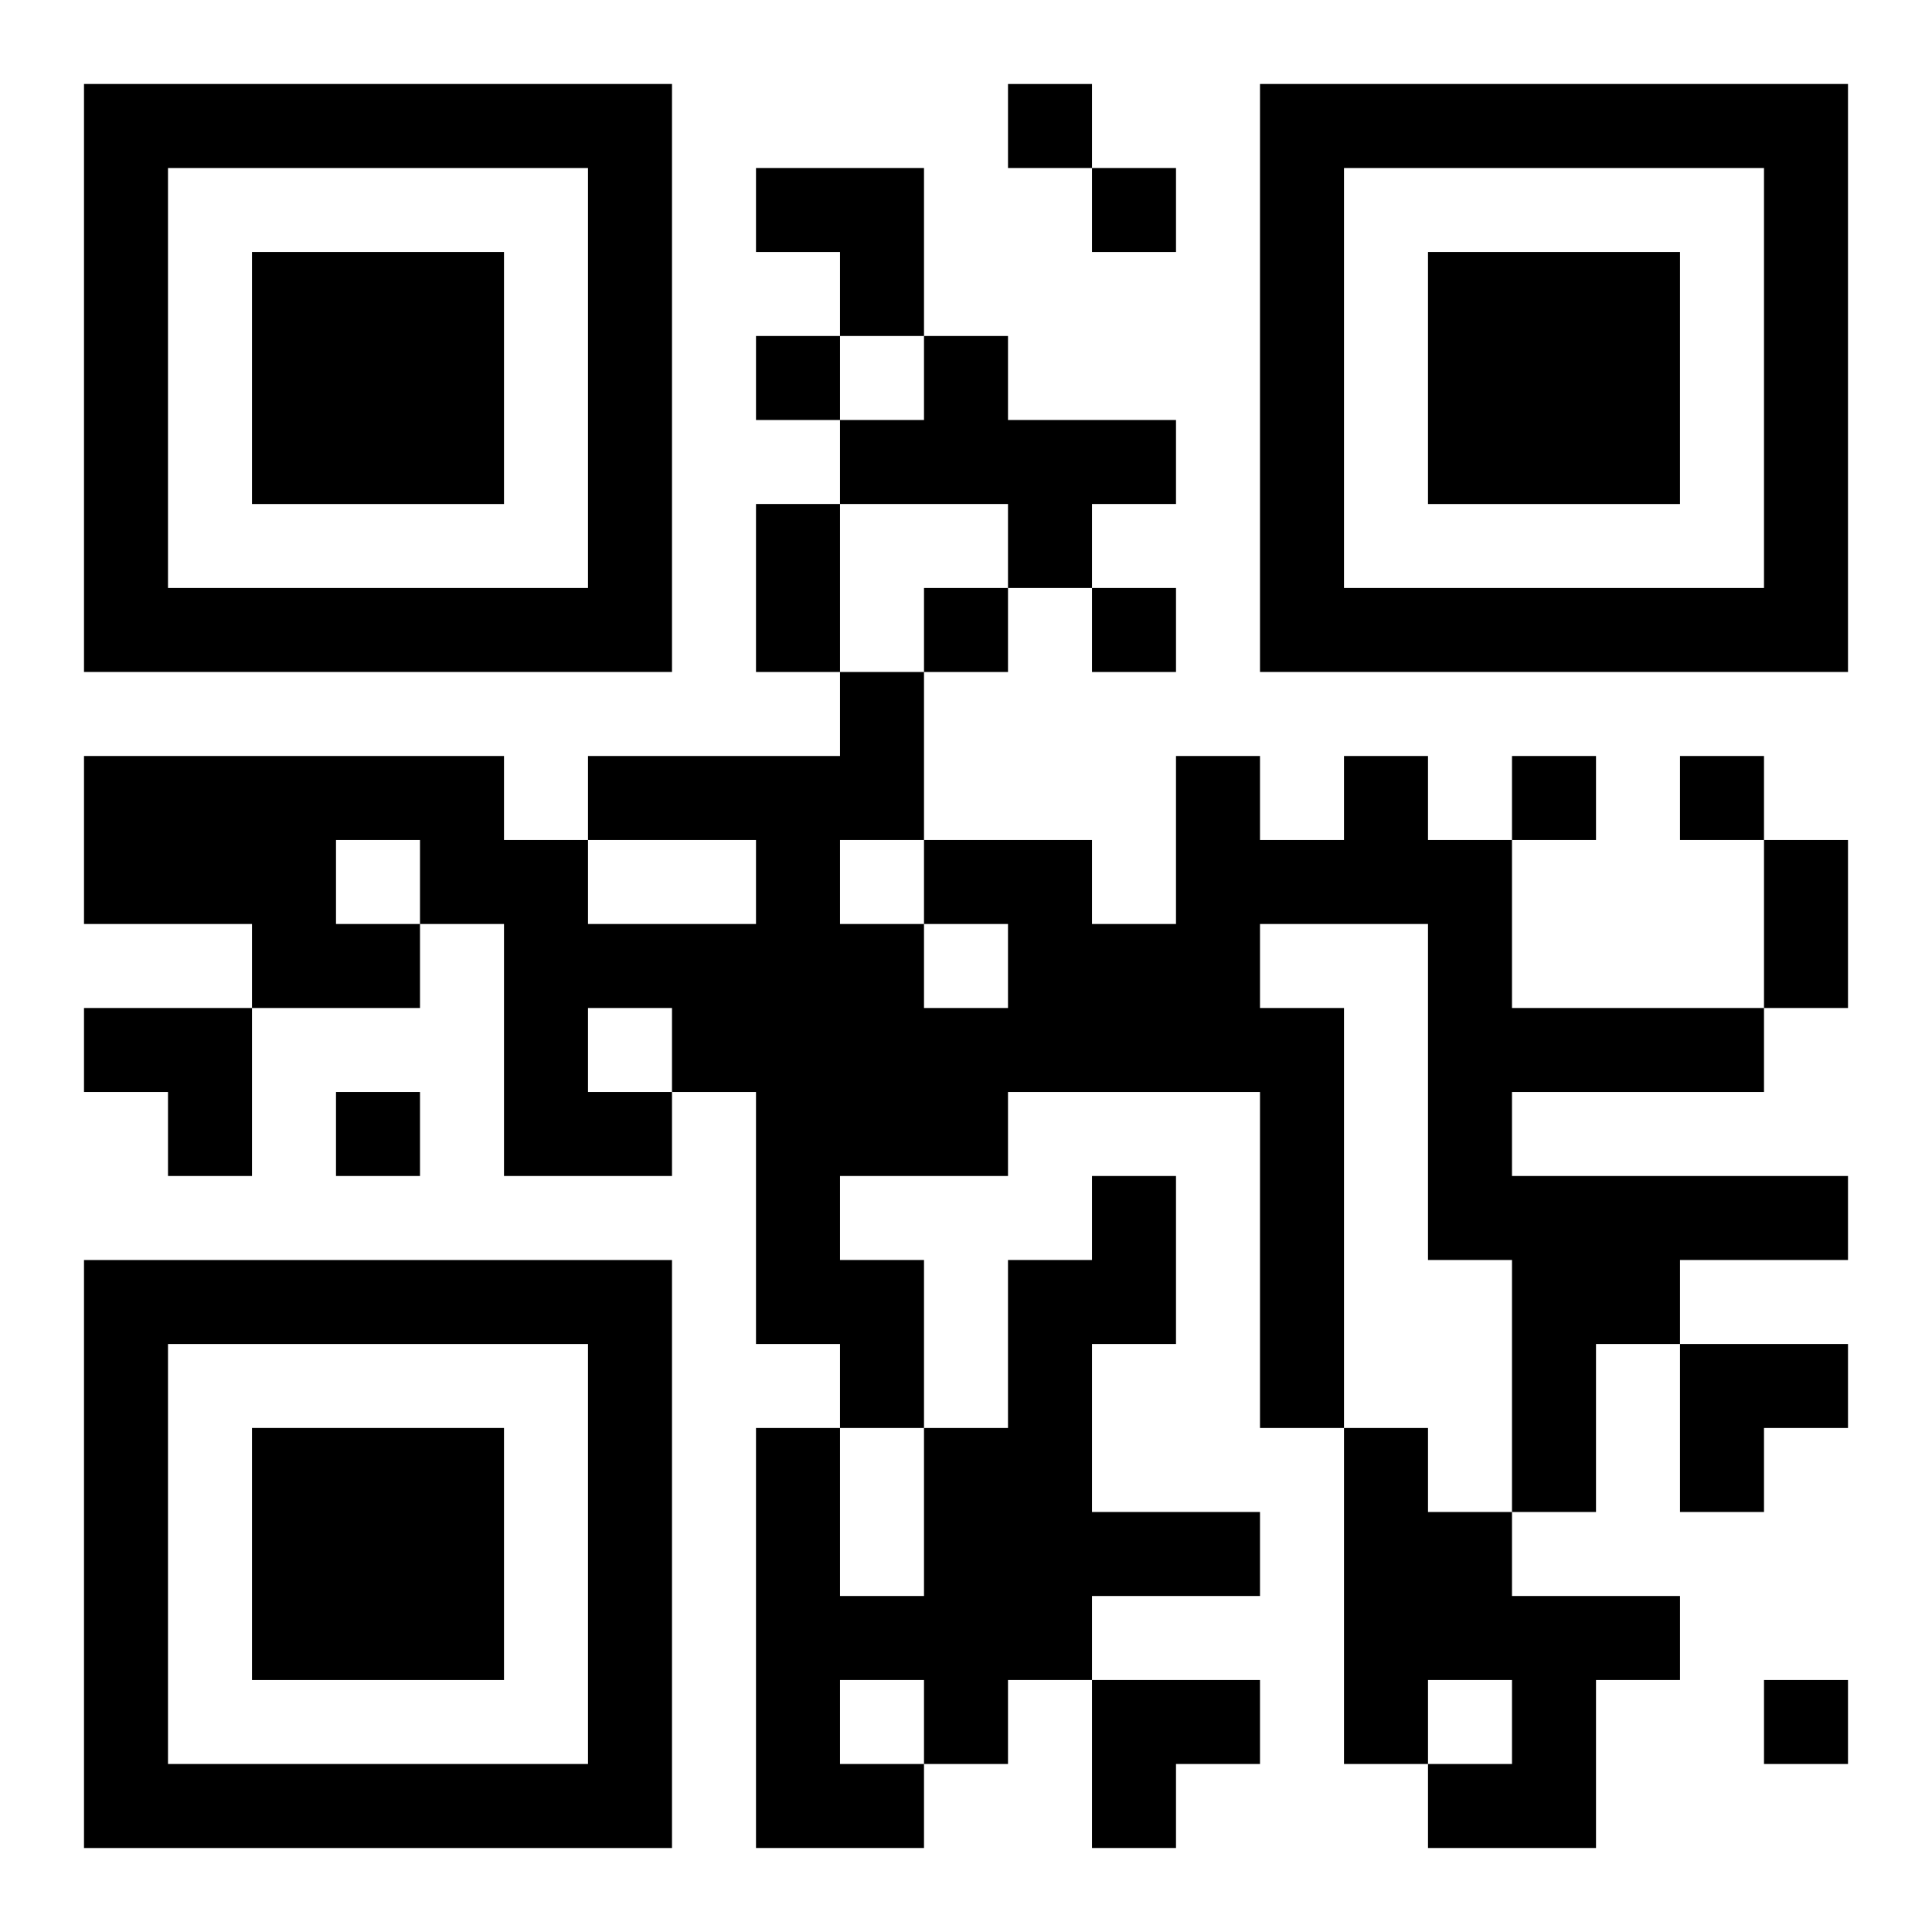
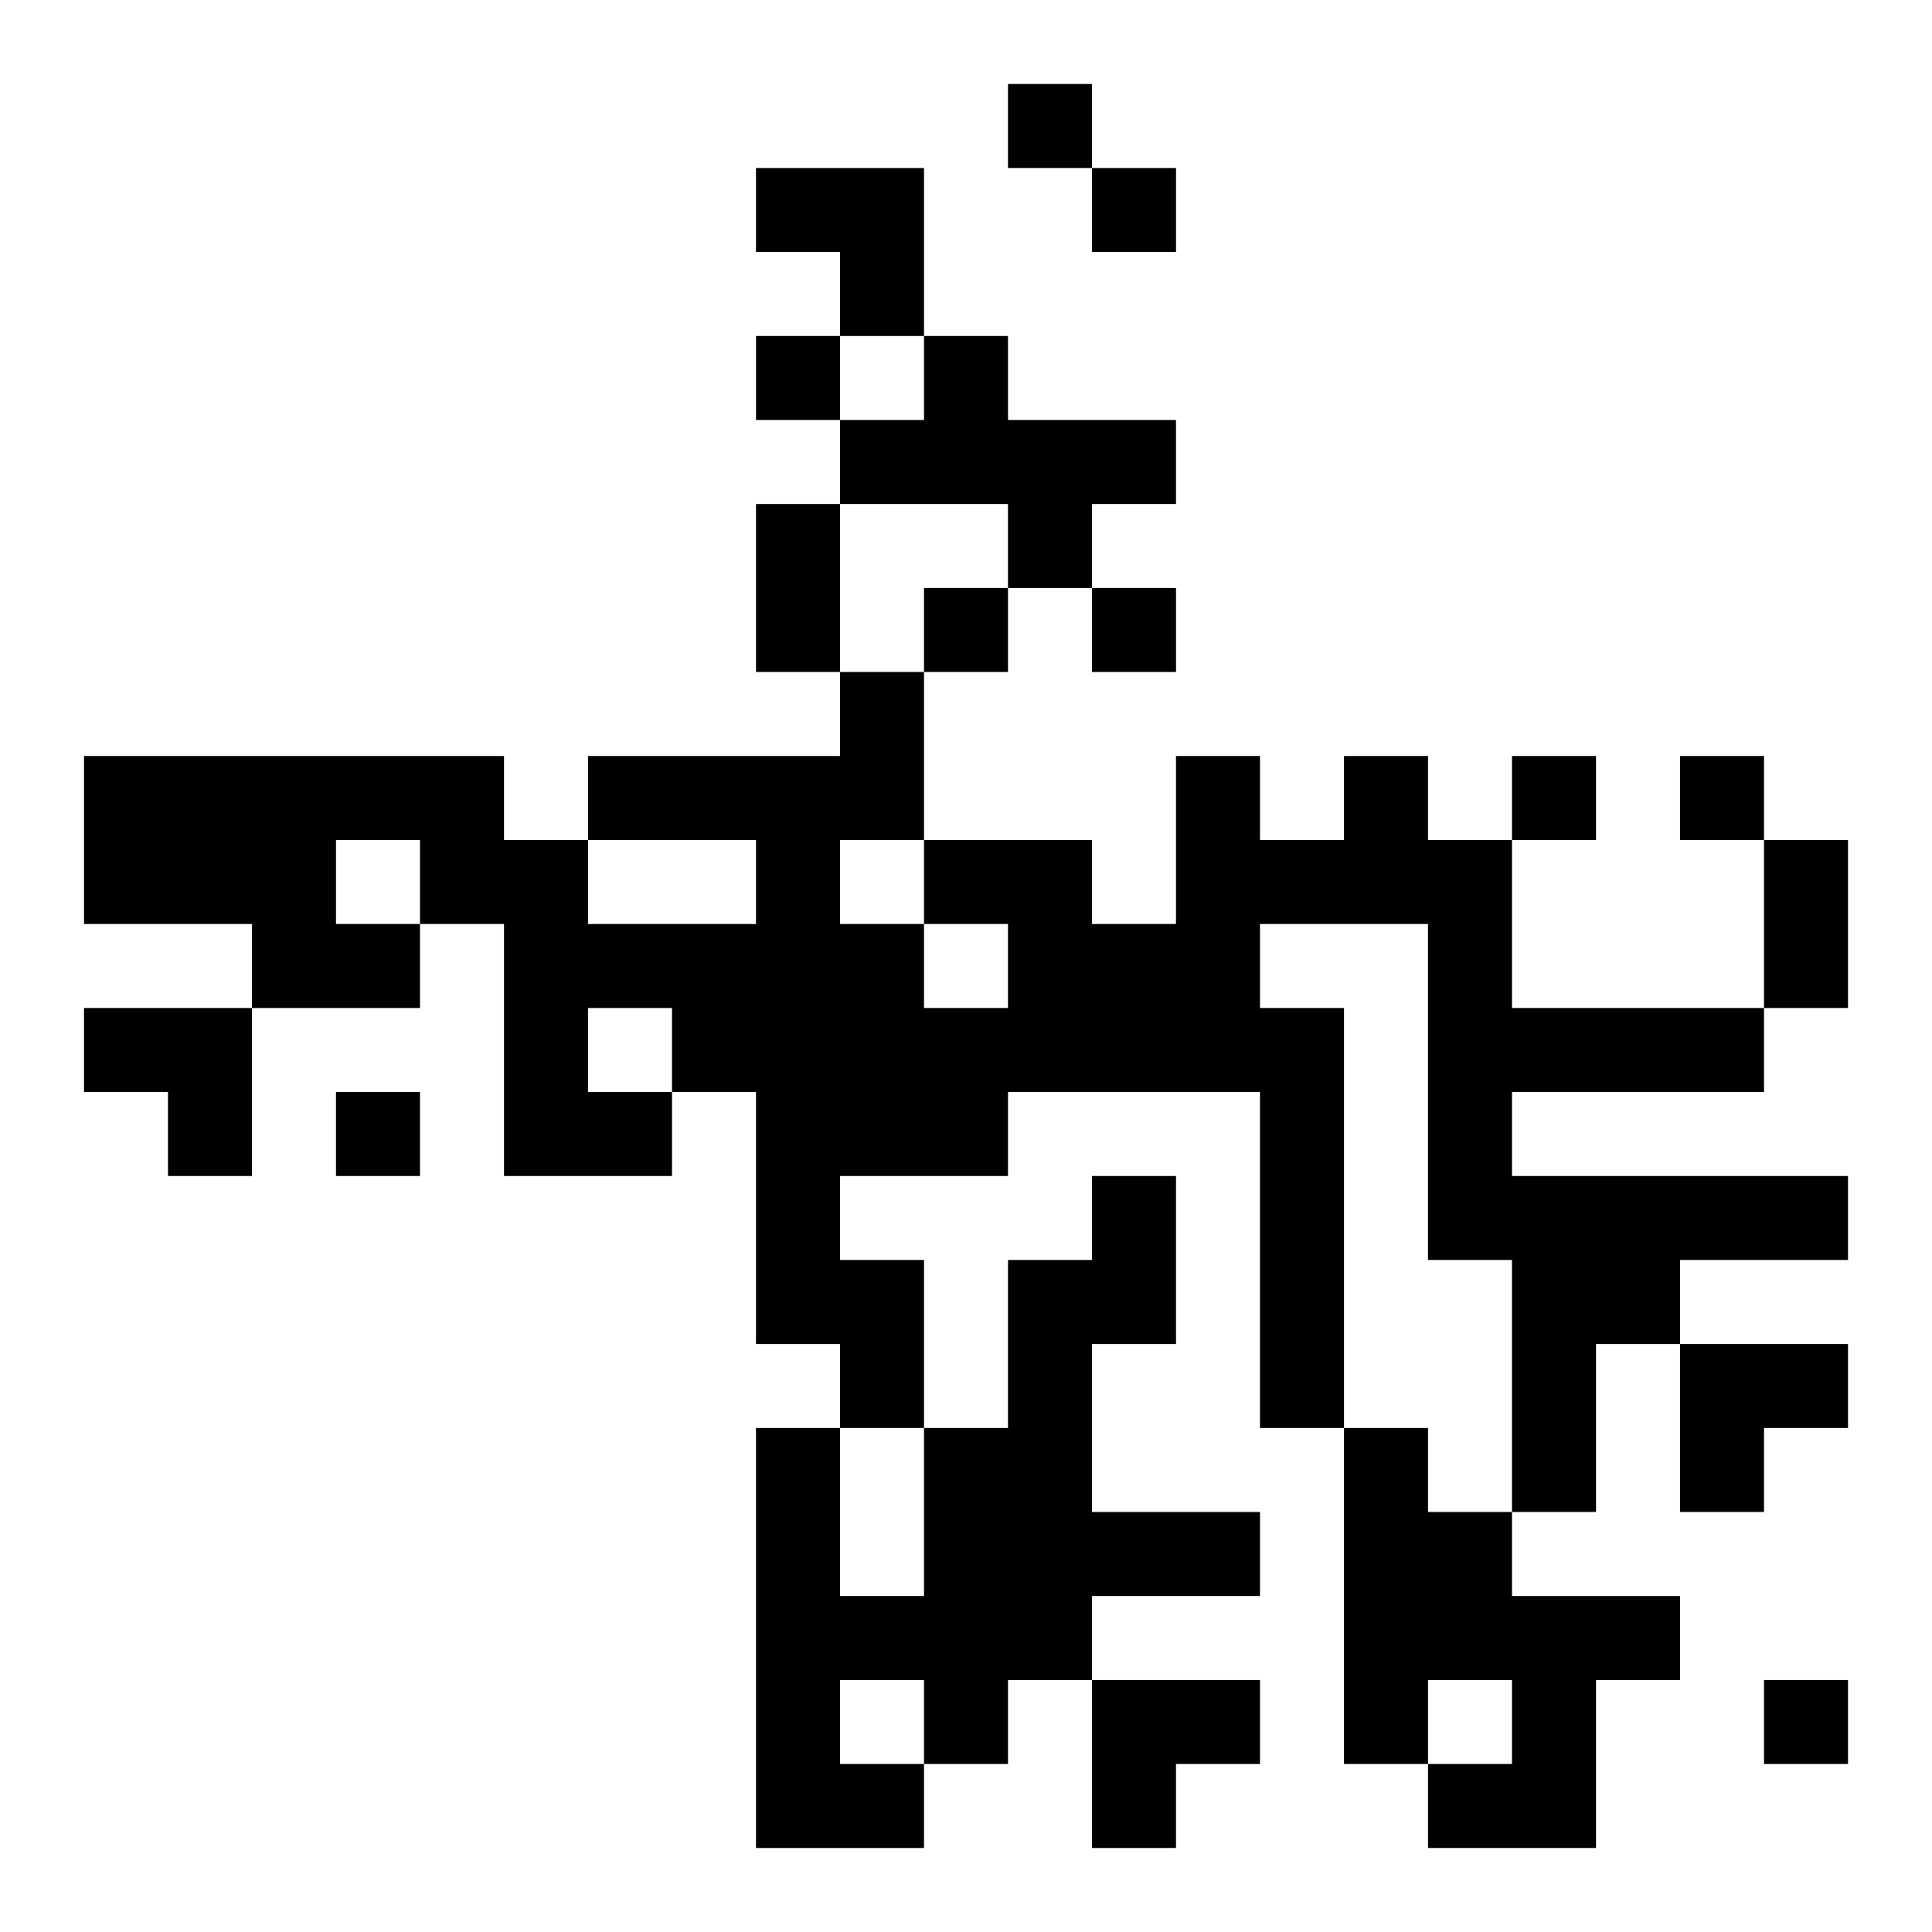
<svg xmlns="http://www.w3.org/2000/svg" xmlns:xlink="http://www.w3.org/1999/xlink" width="250" height="250" baseProfile="full" version="1.1" viewBox="-1 -1 23 23">
  <symbol id="a">
-     <path d="m0 7v7h7v-7h-7zm1 1h5v5h-5v-5zm1 1v3h3v-3h-3z" />
-   </symbol>
+     </symbol>
  <use y="-7" xlink:href="#a" />
  <use y="7" xlink:href="#a" />
  <use x="14" y="-7" xlink:href="#a" />
  <path d="m10 3h1v1h2v1h-1v1h-1v-1h-2v-1h1v-1m5 5h1v1h1v2h3v1h-3v1h4v1h-2v1h-1v2h-1v-3h-1v-4h-2v1h1v5h-1v-4h-3v1h-2v1h1v2h-1v-1h-1v-3h-1v1h-2v-3h-1v1h-2v-1h-2v-2h5v1h1v1h2v-1h-2v-1h3v-1h1v2h2v1h1v-2h1v1h1v-1m-5 2v1h1v-1h-1m-1-1v1h1v-1h-1m-6 0v1h1v-1h-1m3 2v1h1v-1h-1m6 2h1v2h-1v2h2v1h-2v1h-1v1h-1v1h-2v-5h1v2h1v-2h1v-2h1v-1m-3 6v1h1v-1h-1m6-3h1v1h1v1h2v1h-1v2h-2v-1h1v-1h-1v1h-1v-4m-4-16v1h1v-1h-1m1 1v1h1v-1h-1m-4 2v1h1v-1h-1m2 3v1h1v-1h-1m2 0v1h1v-1h-1m5 2v1h1v-1h-1m2 0v1h1v-1h-1m-16 4v1h1v-1h-1m17 7v1h1v-1h-1m-12-14h1v2h-1v-2m12 4h1v2h-1v-2m-12-8h2v2h-1v-1h-1zm-8 10h2v2h-1v-1h-1zm19 4h2v1h-1v1h-1zm-7 4h2v1h-1v1h-1z" />
</svg>